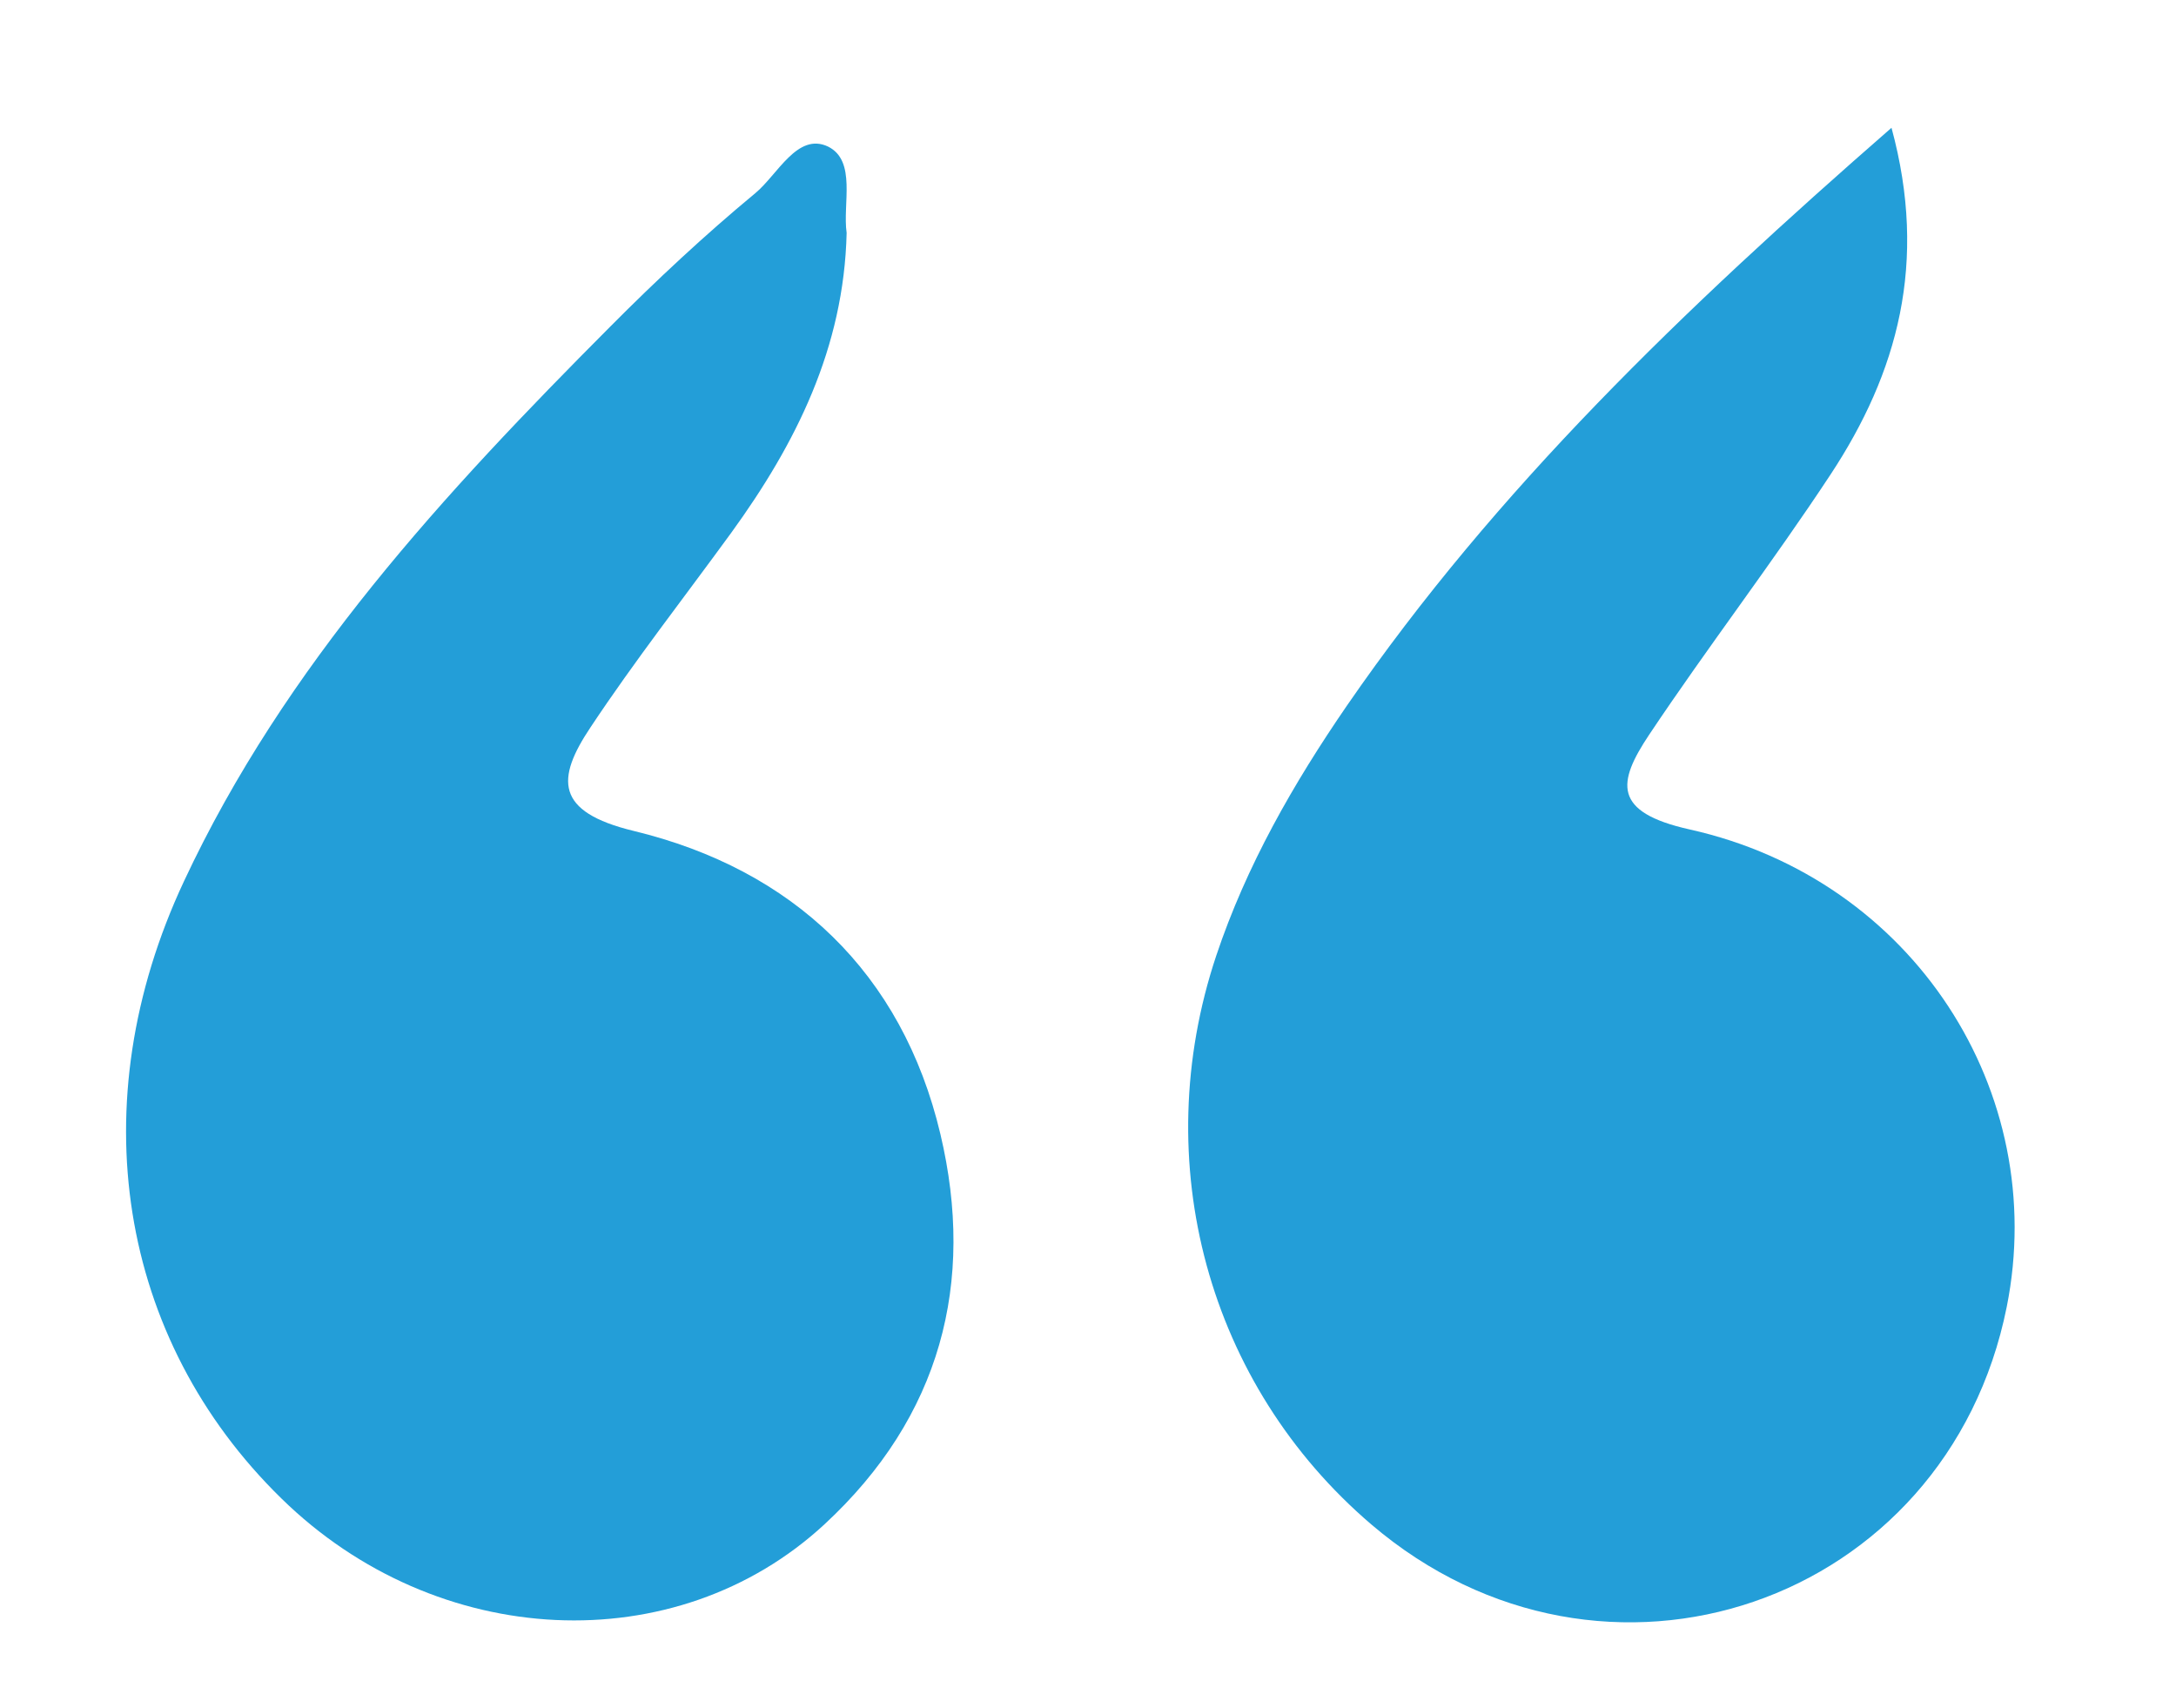
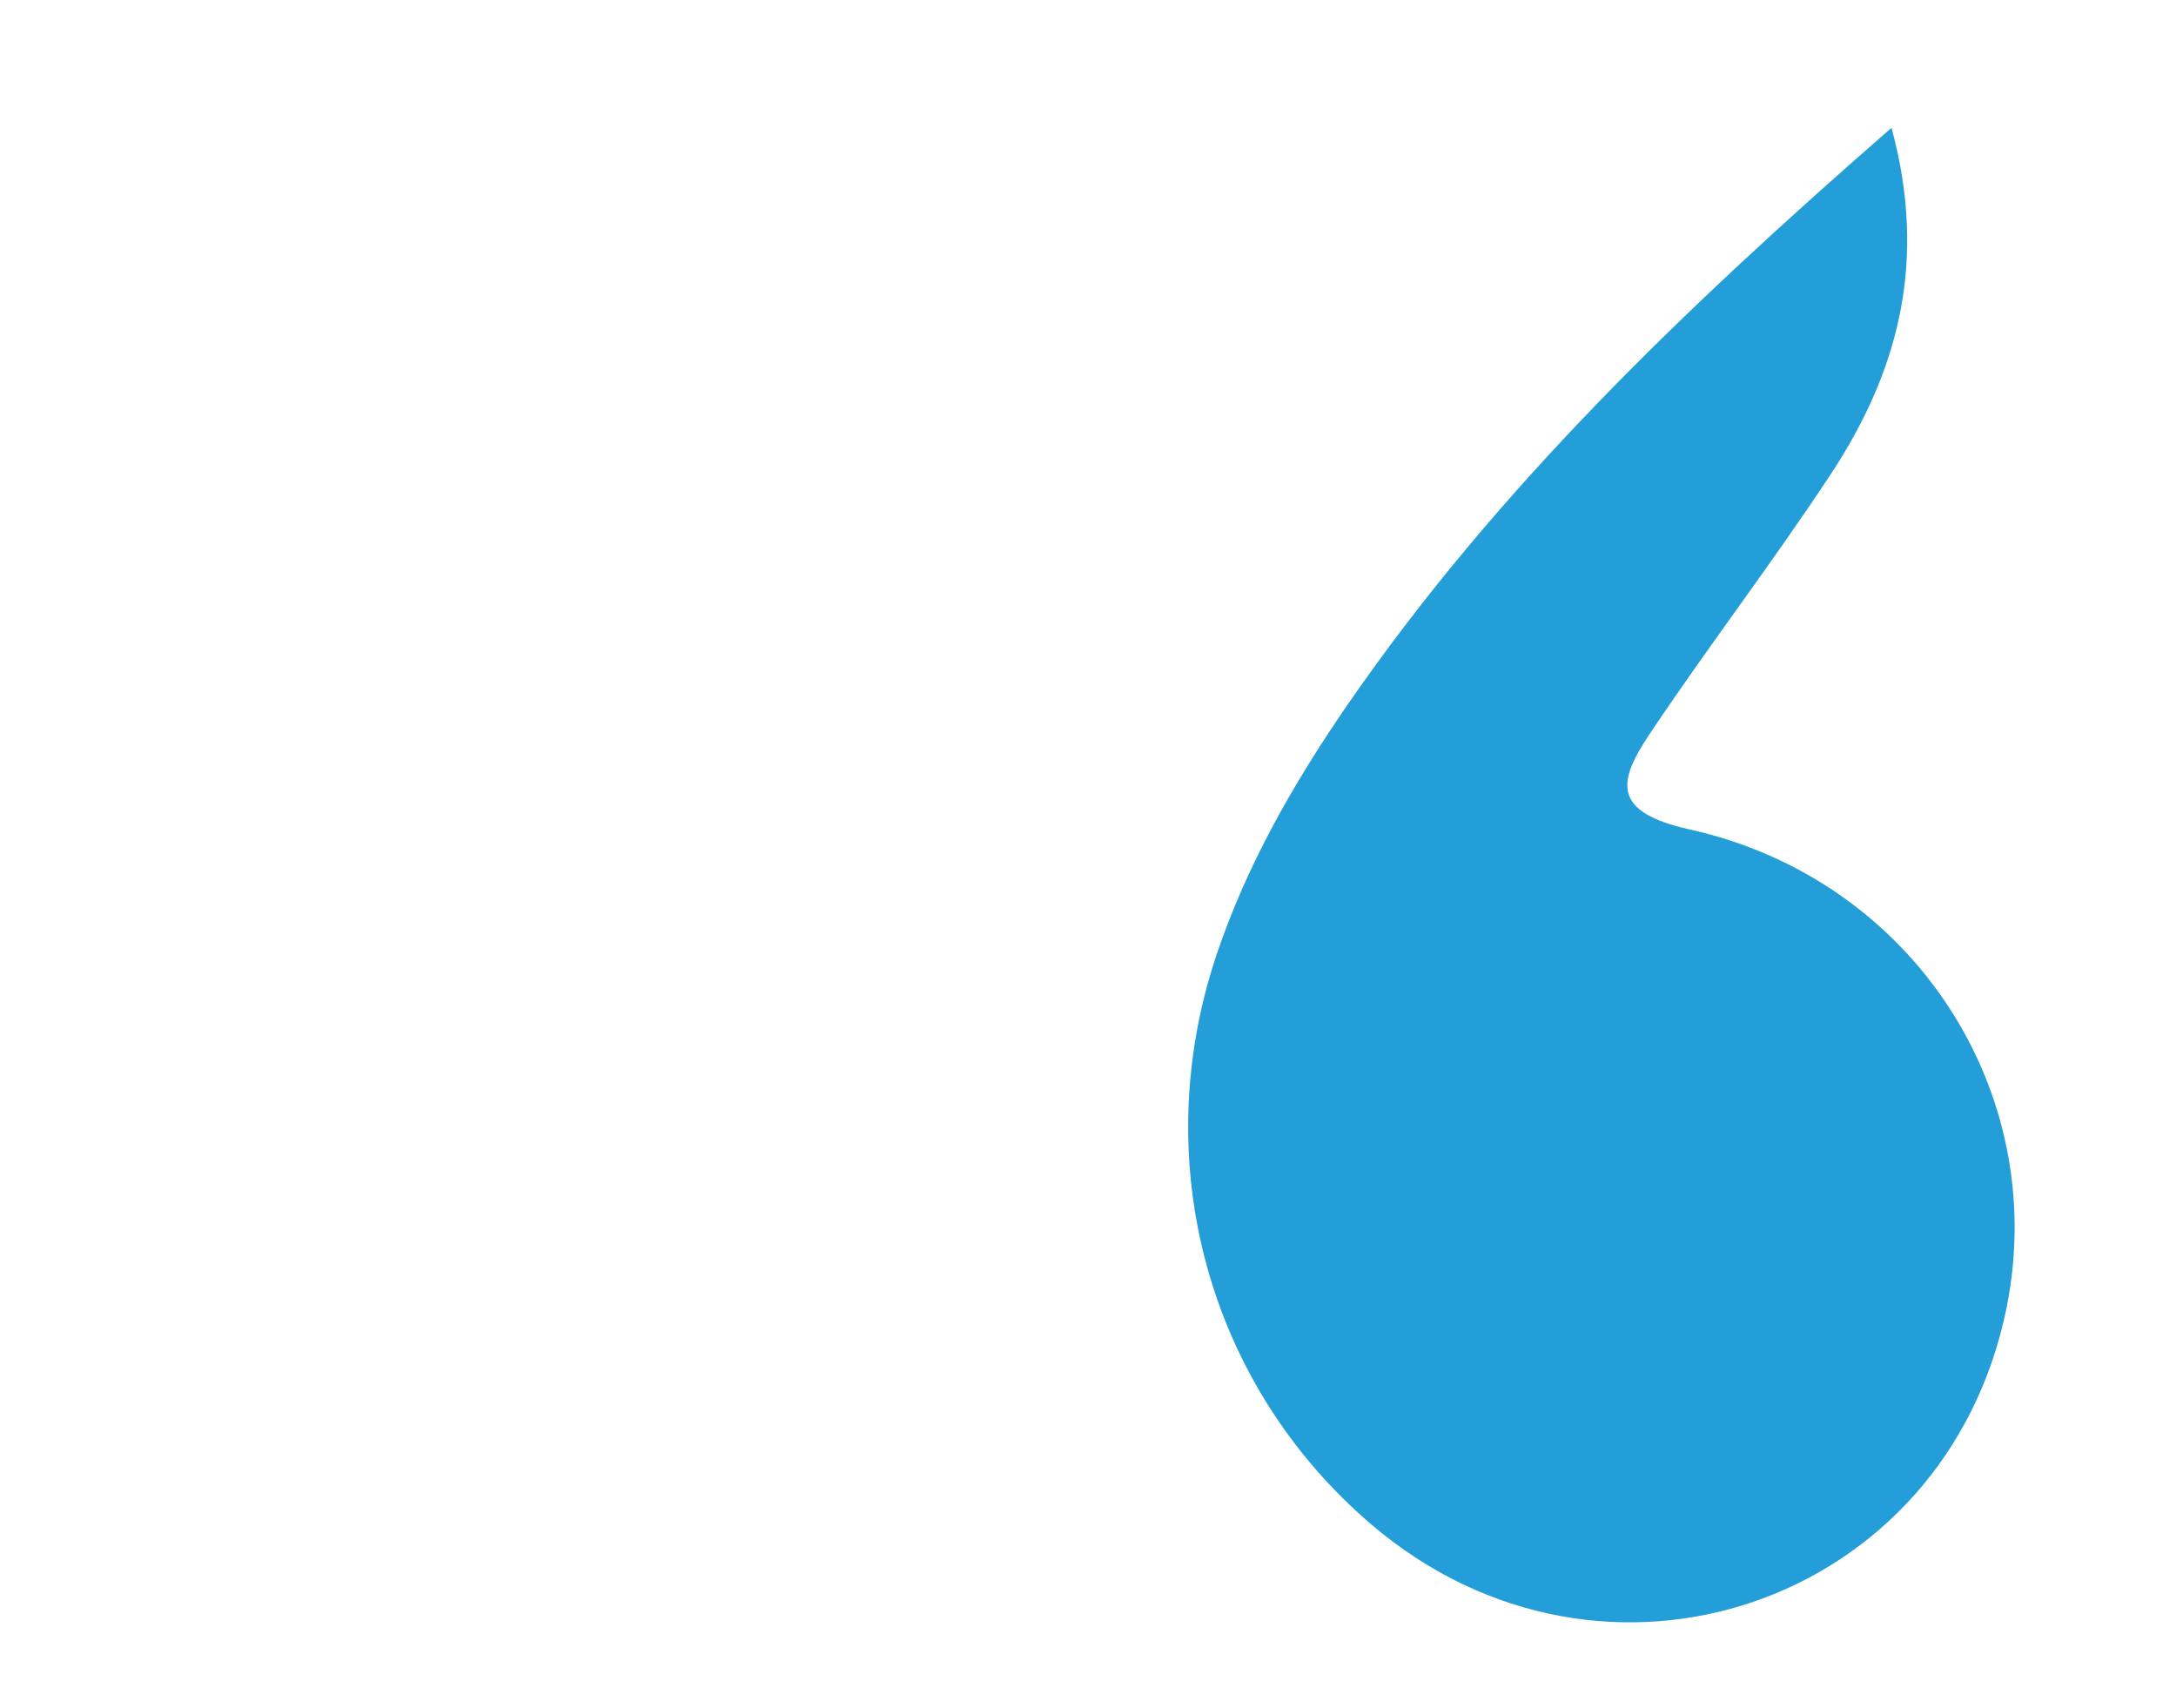
<svg xmlns="http://www.w3.org/2000/svg" version="1.1" id="Layer_1" x="0px" y="0px" viewBox="0 0 728.9 572" style="enable-background:new 0 0 728.9 572;" xml:space="preserve">
  <style type="text/css">
	.st0{fill:#239ED8;}
</style>
-   <path class="st0" d="M283.6,78c-0.9,38.5-17,70.6-38.7,100.5c-15.8,21.7-32.3,42.8-47.1,65.1c-11.5,17.2-12,28.3,14.5,34.7  c53.3,12.9,89.9,47.5,102.7,101.5c11.8,49.8,0.1,94.7-38.8,130.7c-49.7,46-129.9,42.4-182-8.7c-54.6-53.4-67.4-132.3-32.6-206.6  c33.8-72.3,87.2-130,142.8-185.8c15.5-15.6,31.7-30.7,48.6-44.7c7.5-6.2,14.1-20.5,24.4-15.6C287,53.9,282.2,68.4,283.6,78z" />
  <path class="st0" d="M633.6,42.8c12.3,45.2,2,82.1-20.4,116.1c-19.5,29.6-41.1,57.7-60.8,87.2C541.8,262,540,272,566,277.8  c75,16.7,120.6,88,106.2,159.9c-20,99.8-135.1,139.2-212.8,72.9c-54.8-46.8-75.1-121.3-52-190.5c10.1-30.2,25.8-57.6,43.8-83.8  C501.1,163.9,563.9,103.6,633.6,42.8z" />
</svg>